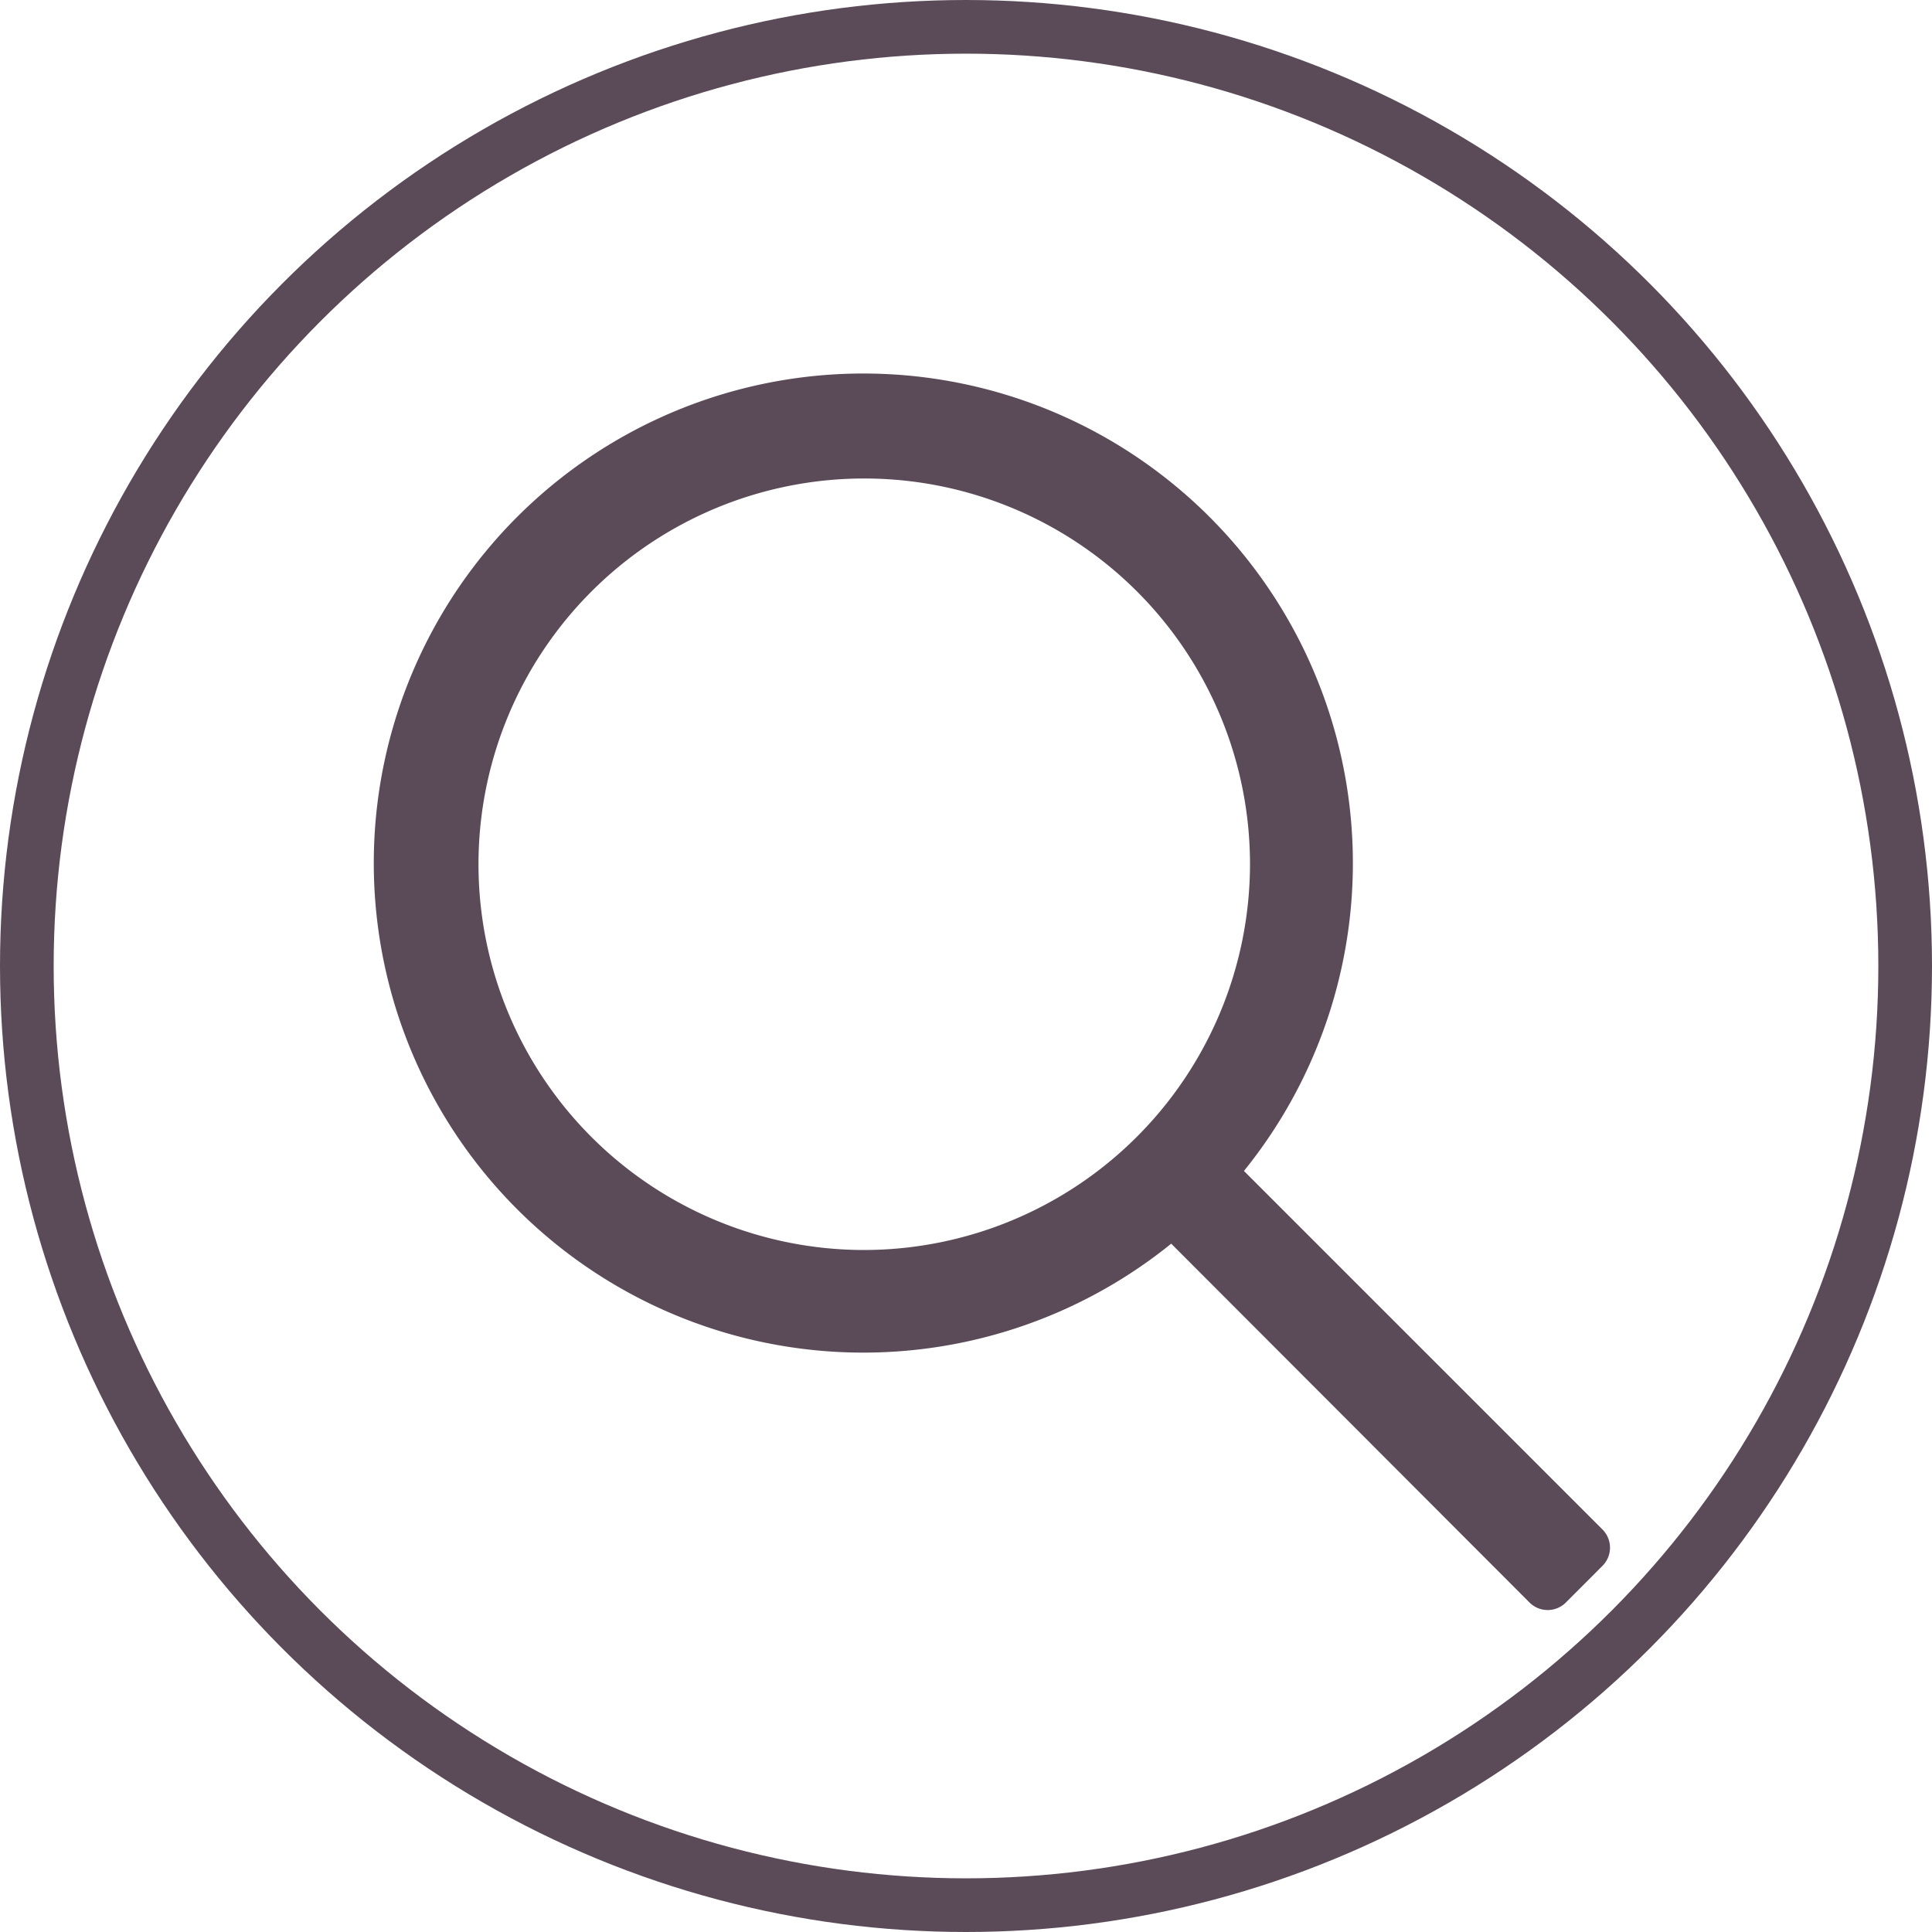
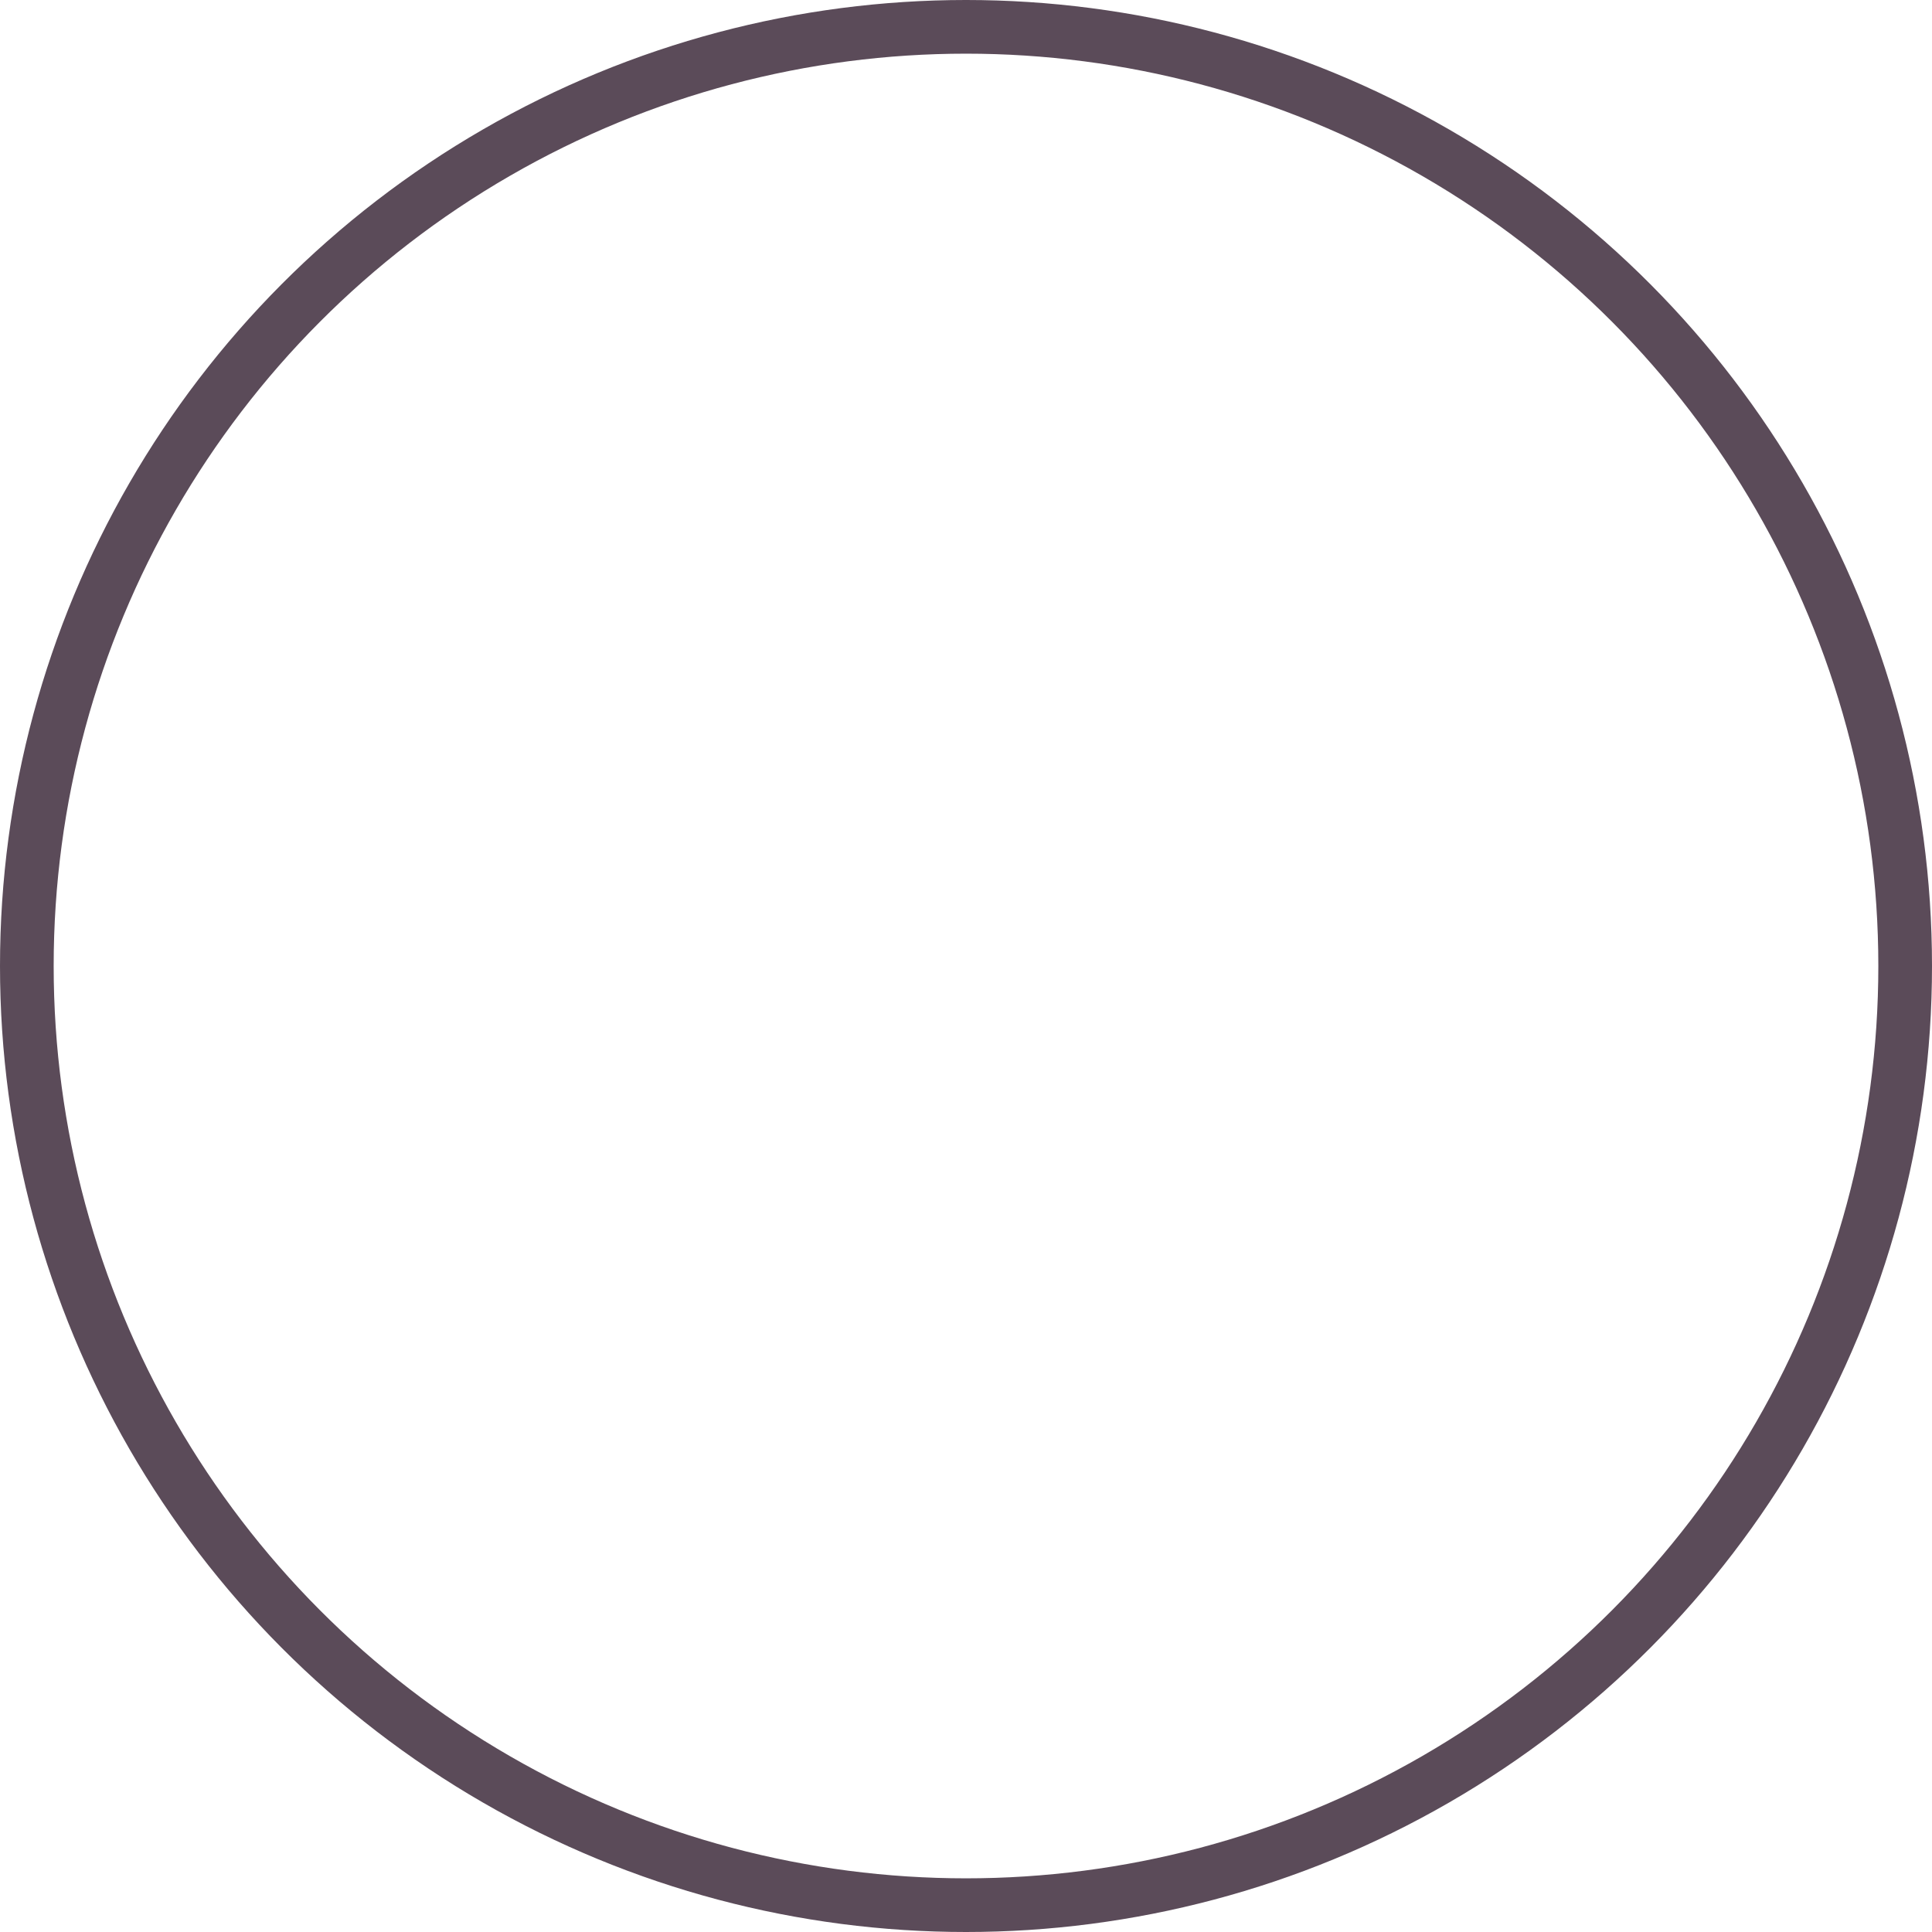
<svg xmlns="http://www.w3.org/2000/svg" width="36" height="36" viewBox="0 0 36 36">
  <g id="CONTACT" transform="translate(-0.133)">
    <g id="Ellipse_2" data-name="Ellipse 2" transform="translate(0.133)" fill="none" stroke="#5b4b59" stroke-width="1">
-       <circle cx="18" cy="18" r="18" stroke="none" />
      <circle cx="18" cy="18" r="17.5" fill="none" />
    </g>
    <g id="search" transform="translate(7.133 7)">
      <g id="Groupe_233" data-name="Groupe 233">
-         <path id="Tracé_1050" data-name="Tracé 1050" d="M22.86,21.5l-6.681-6.681a9.122,9.122,0,1,0-1.355,1.355L21.5,22.86a.479.479,0,0,0,.678,0l.677-.678A.479.479,0,0,0,22.86,21.5ZM9.1,16.292A7.188,7.188,0,1,1,16.292,9.1,7.2,7.2,0,0,1,9.1,16.292Z" fill="#5b4b59" />
-       </g>
+         </g>
    </g>
  </g>
</svg>